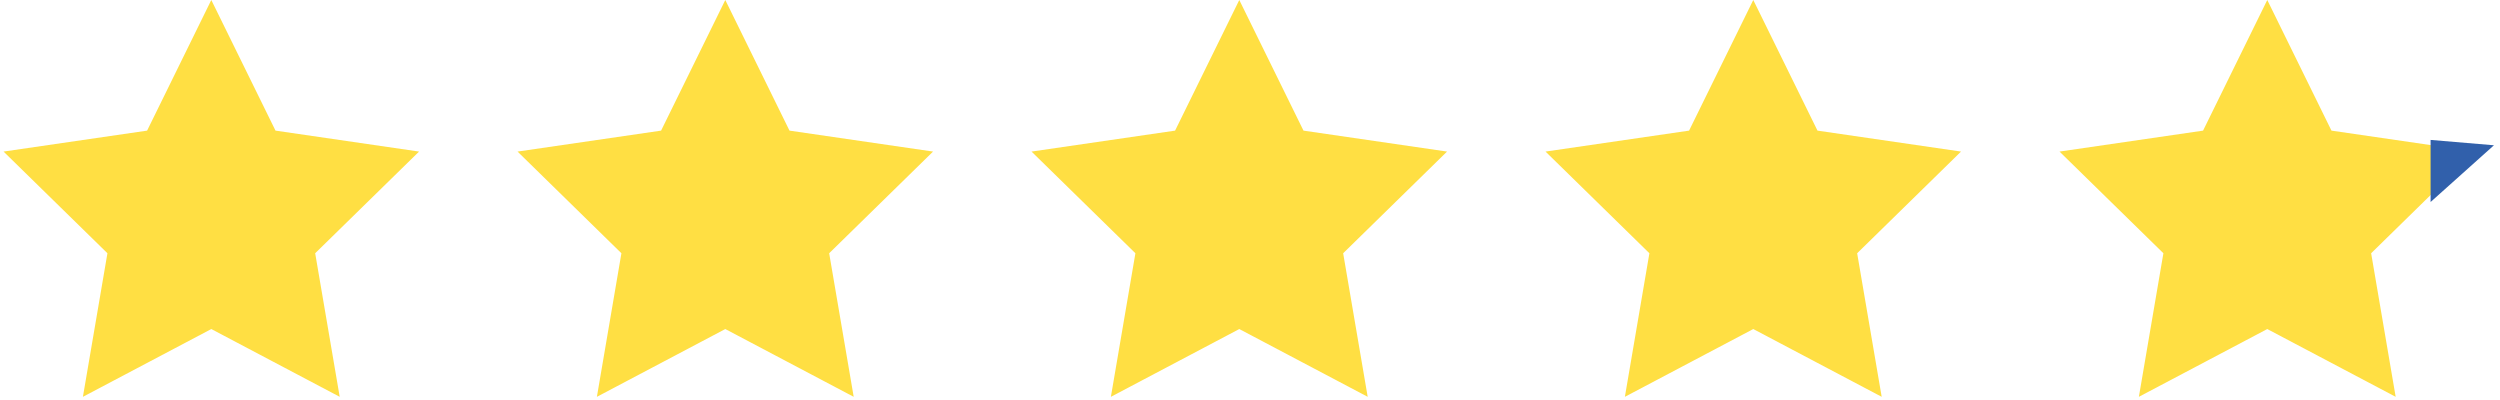
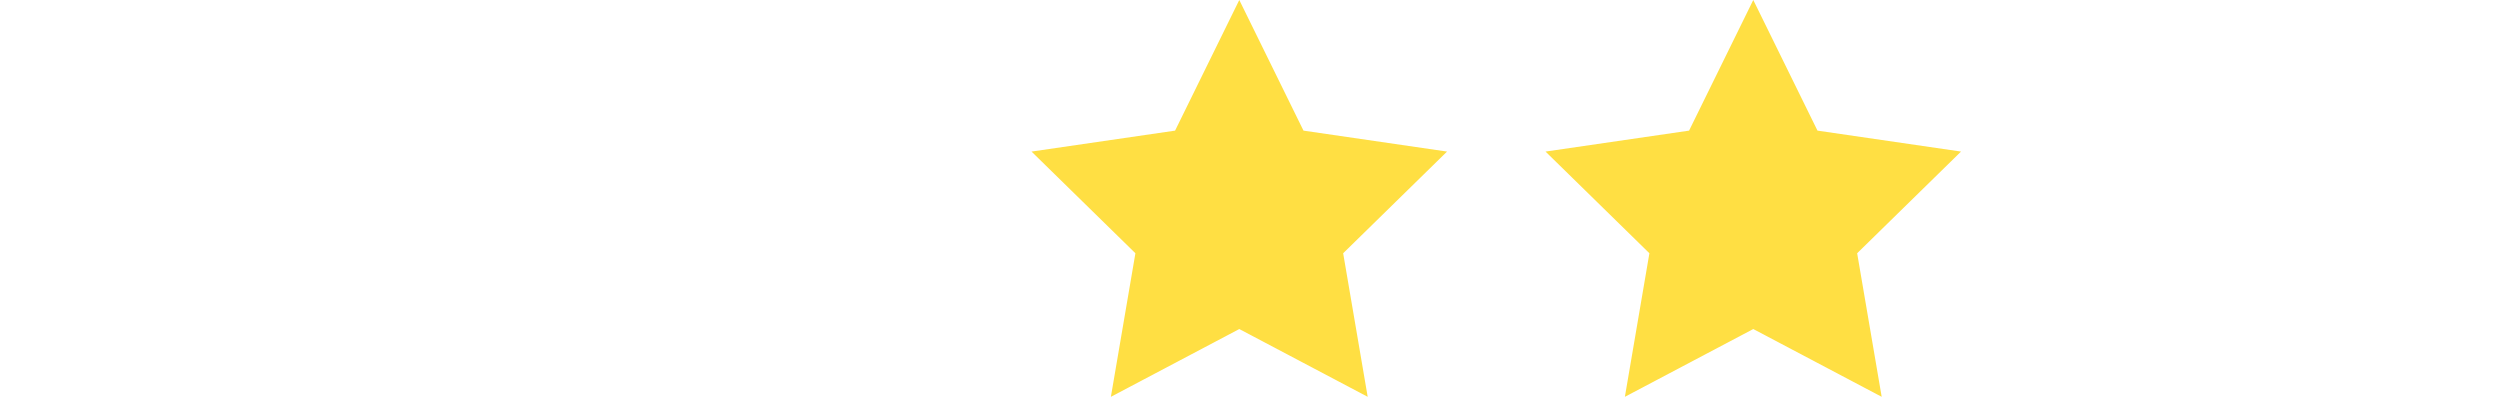
<svg xmlns="http://www.w3.org/2000/svg" width="350px" height="56px" viewBox="0 0 350 56" version="1.1">
  <title>img_review-stars-4.9</title>
  <g id="Main-Pages" stroke="none" stroke-width="1" fill="none" fill-rule="evenodd">
    <g id="Reviews" transform="translate(-993, -228)">
      <g id="Copy" transform="translate(100, 228)">
        <g id="Group-3" transform="translate(866, 0)">
          <g id="img_review-stars-4.9" transform="translate(27, 0)">
-             <polygon id="Star" fill="#FFDF43" points="29.582 46.065 11.607 55.554 15.04 35.455 0.497 21.22 20.595 18.287 29.582 0 38.57 18.287 58.668 21.22 44.125 35.455 47.558 55.554" />
-             <polygon id="Star" fill="#FFDF43" points="101.541 46.065 83.565 55.554 86.998 35.455 72.456 21.22 92.553 18.287 101.541 0 110.529 18.287 130.627 21.22 116.084 35.455 119.517 55.554" />
            <polygon id="Star" fill="#FFDF43" points="173.5 46.065 155.524 55.554 158.957 35.455 144.414 21.22 164.512 18.287 173.5 0 182.488 18.287 202.586 21.22 188.043 35.455 191.476 55.554" />
            <polygon id="Star" fill="#FFDF43" points="245.459 46.065 227.483 55.554 230.916 35.455 216.373 21.22 236.471 18.287 245.459 0 254.447 18.287 274.544 21.22 260.002 35.455 263.435 55.554" />
-             <polygon id="Star" fill="#FFDF43" points="317.418 46.065 299.442 55.554 302.875 35.455 288.332 21.22 308.43 18.287 317.418 0 326.405 18.287 346.503 21.22 331.96 35.455 335.393 55.554" />
-             <polygon id="Star" stroke="#3160AB" stroke-width="1.8" fill="#3160AB" points="341.184 20.568 347 21.059 341.184 26.267" />
          </g>
        </g>
      </g>
    </g>
  </g>
</svg>